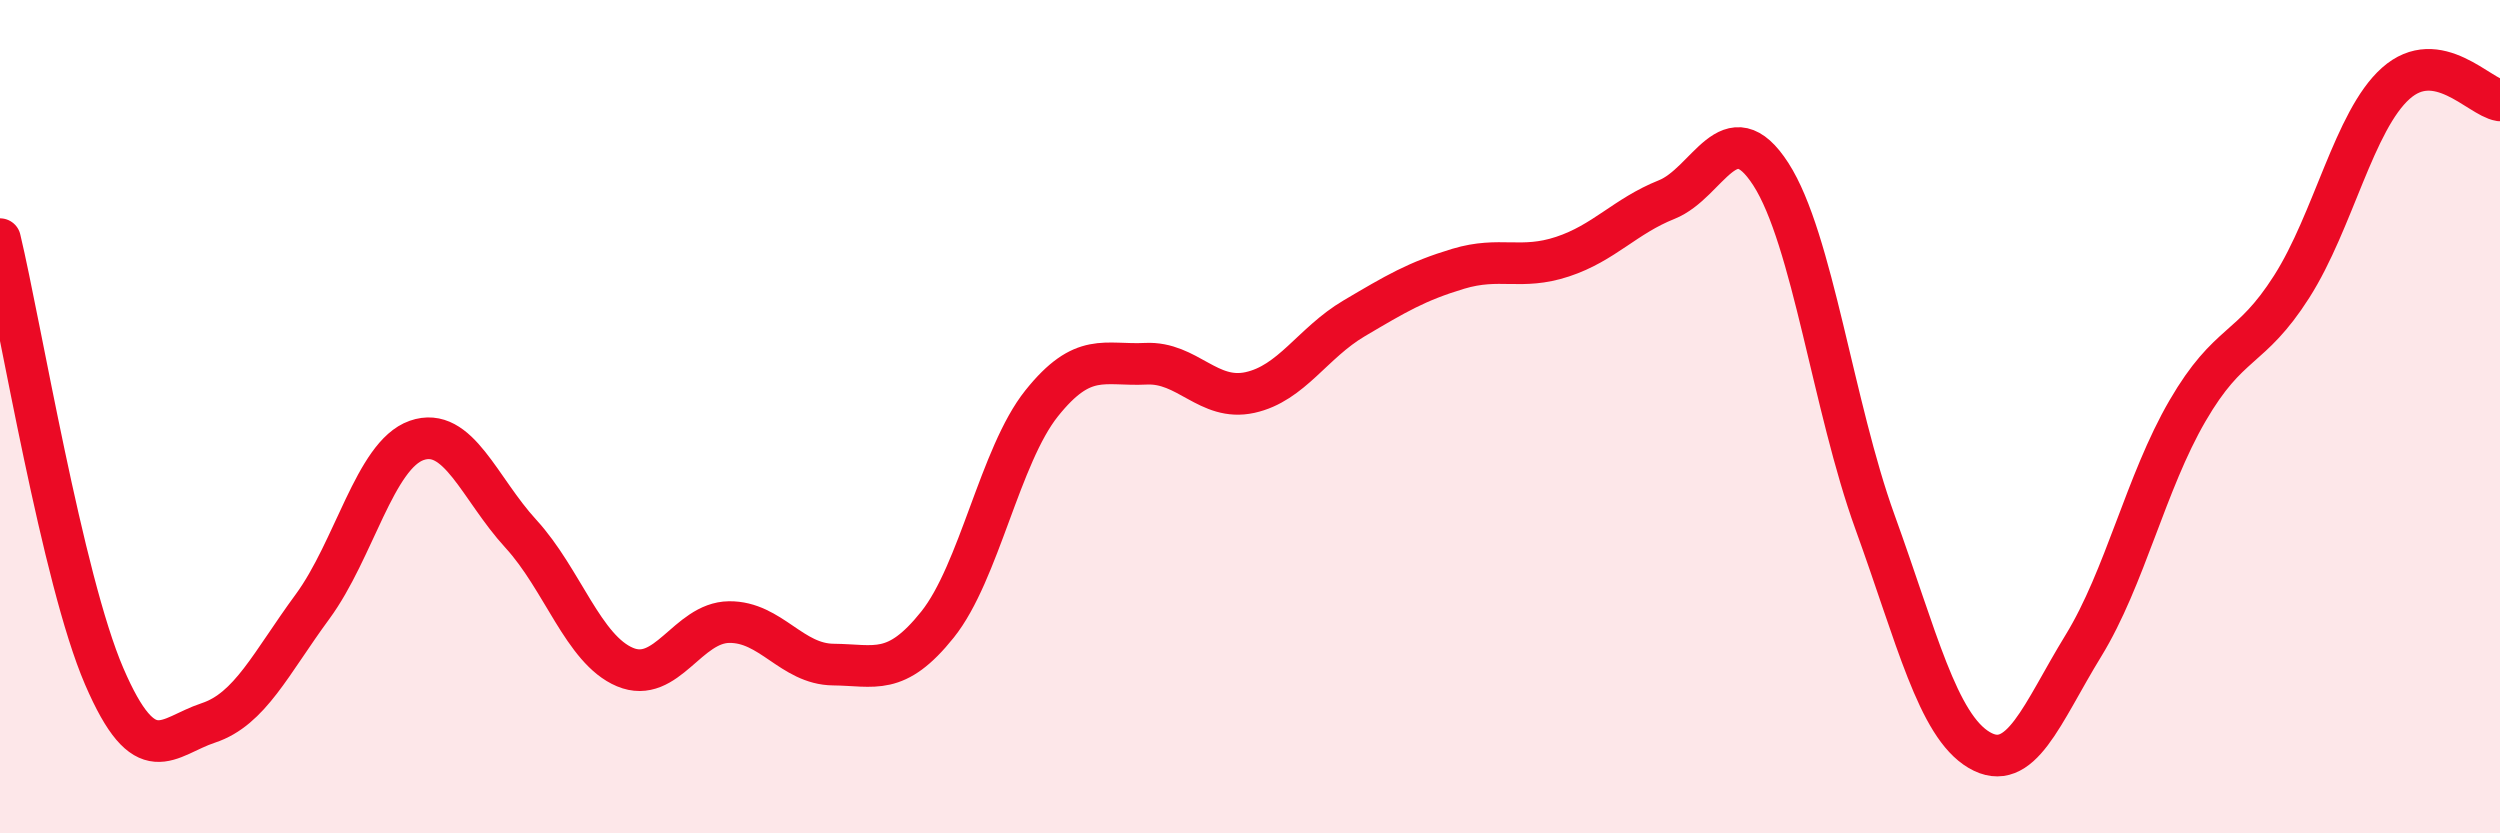
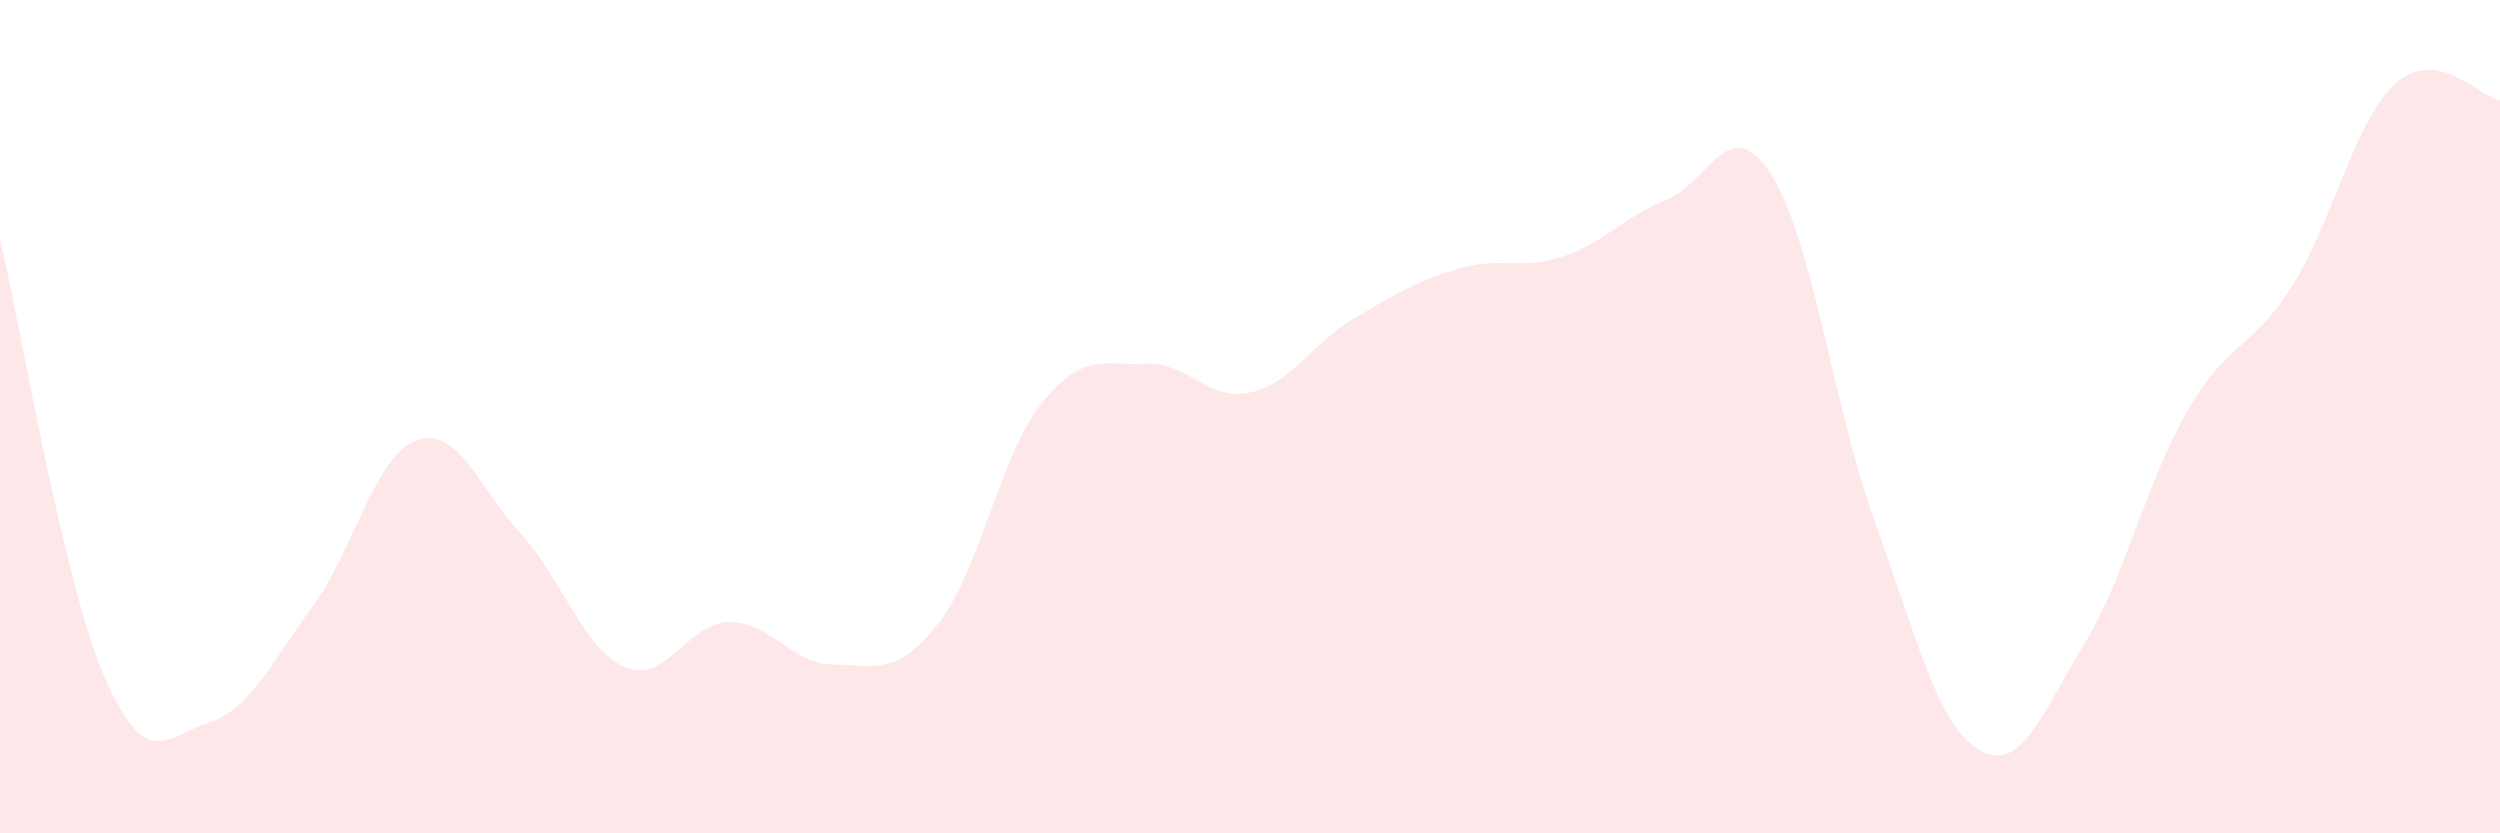
<svg xmlns="http://www.w3.org/2000/svg" width="60" height="20" viewBox="0 0 60 20">
  <path d="M 0,5.74 C 0.5,7.84 1.5,13.91 2.5,16.23 C 3.5,18.55 4,17.68 5,17.35 C 6,17.02 6.5,15.92 7.5,14.56 C 8.5,13.2 9,10.92 10,10.57 C 11,10.22 11.5,11.72 12.5,12.81 C 13.5,13.9 14,15.59 15,16.01 C 16,16.43 16.5,14.94 17.5,14.93 C 18.5,14.92 19,15.94 20,15.95 C 21,15.96 21.5,16.24 22.5,14.99 C 23.5,13.74 24,10.93 25,9.68 C 26,8.43 26.5,8.78 27.5,8.73 C 28.5,8.68 29,9.64 30,9.42 C 31,9.2 31.5,8.23 32.5,7.64 C 33.5,7.05 34,6.75 35,6.45 C 36,6.15 36.5,6.49 37.5,6.16 C 38.5,5.83 39,5.19 40,4.79 C 41,4.39 41.5,2.63 42.5,4.18 C 43.5,5.73 44,9.77 45,12.53 C 46,15.29 46.5,17.41 47.5,18 C 48.5,18.59 49,17.13 50,15.5 C 51,13.87 51.5,11.58 52.5,9.86 C 53.5,8.14 54,8.45 55,6.88 C 56,5.31 56.5,2.89 57.5,2 C 58.5,1.11 59.5,2.33 60,2.41L60 20L0 20Z" fill="#EB0A25" opacity="0.1" stroke-linecap="round" stroke-linejoin="round" />
-   <path d="M 0,5.74 C 0.5,7.84 1.5,13.91 2.5,16.23 C 3.5,18.55 4,17.68 5,17.35 C 6,17.02 6.5,15.92 7.5,14.56 C 8.5,13.2 9,10.92 10,10.57 C 11,10.22 11.5,11.72 12.5,12.81 C 13.5,13.9 14,15.59 15,16.01 C 16,16.43 16.5,14.94 17.5,14.93 C 18.5,14.92 19,15.94 20,15.95 C 21,15.96 21.5,16.24 22.5,14.99 C 23.5,13.74 24,10.93 25,9.68 C 26,8.43 26.5,8.78 27.5,8.73 C 28.5,8.68 29,9.64 30,9.42 C 31,9.2 31.5,8.23 32.5,7.64 C 33.5,7.05 34,6.75 35,6.45 C 36,6.15 36.5,6.49 37.5,6.16 C 38.5,5.83 39,5.19 40,4.79 C 41,4.39 41.5,2.63 42.5,4.18 C 43.5,5.73 44,9.77 45,12.53 C 46,15.29 46.5,17.41 47.5,18 C 48.5,18.59 49,17.13 50,15.5 C 51,13.87 51.5,11.58 52.5,9.86 C 53.5,8.14 54,8.45 55,6.88 C 56,5.31 56.5,2.89 57.5,2 C 58.5,1.11 59.5,2.33 60,2.41" stroke="#EB0A25" stroke-width="1" fill="none" stroke-linecap="round" stroke-linejoin="round" />
</svg>